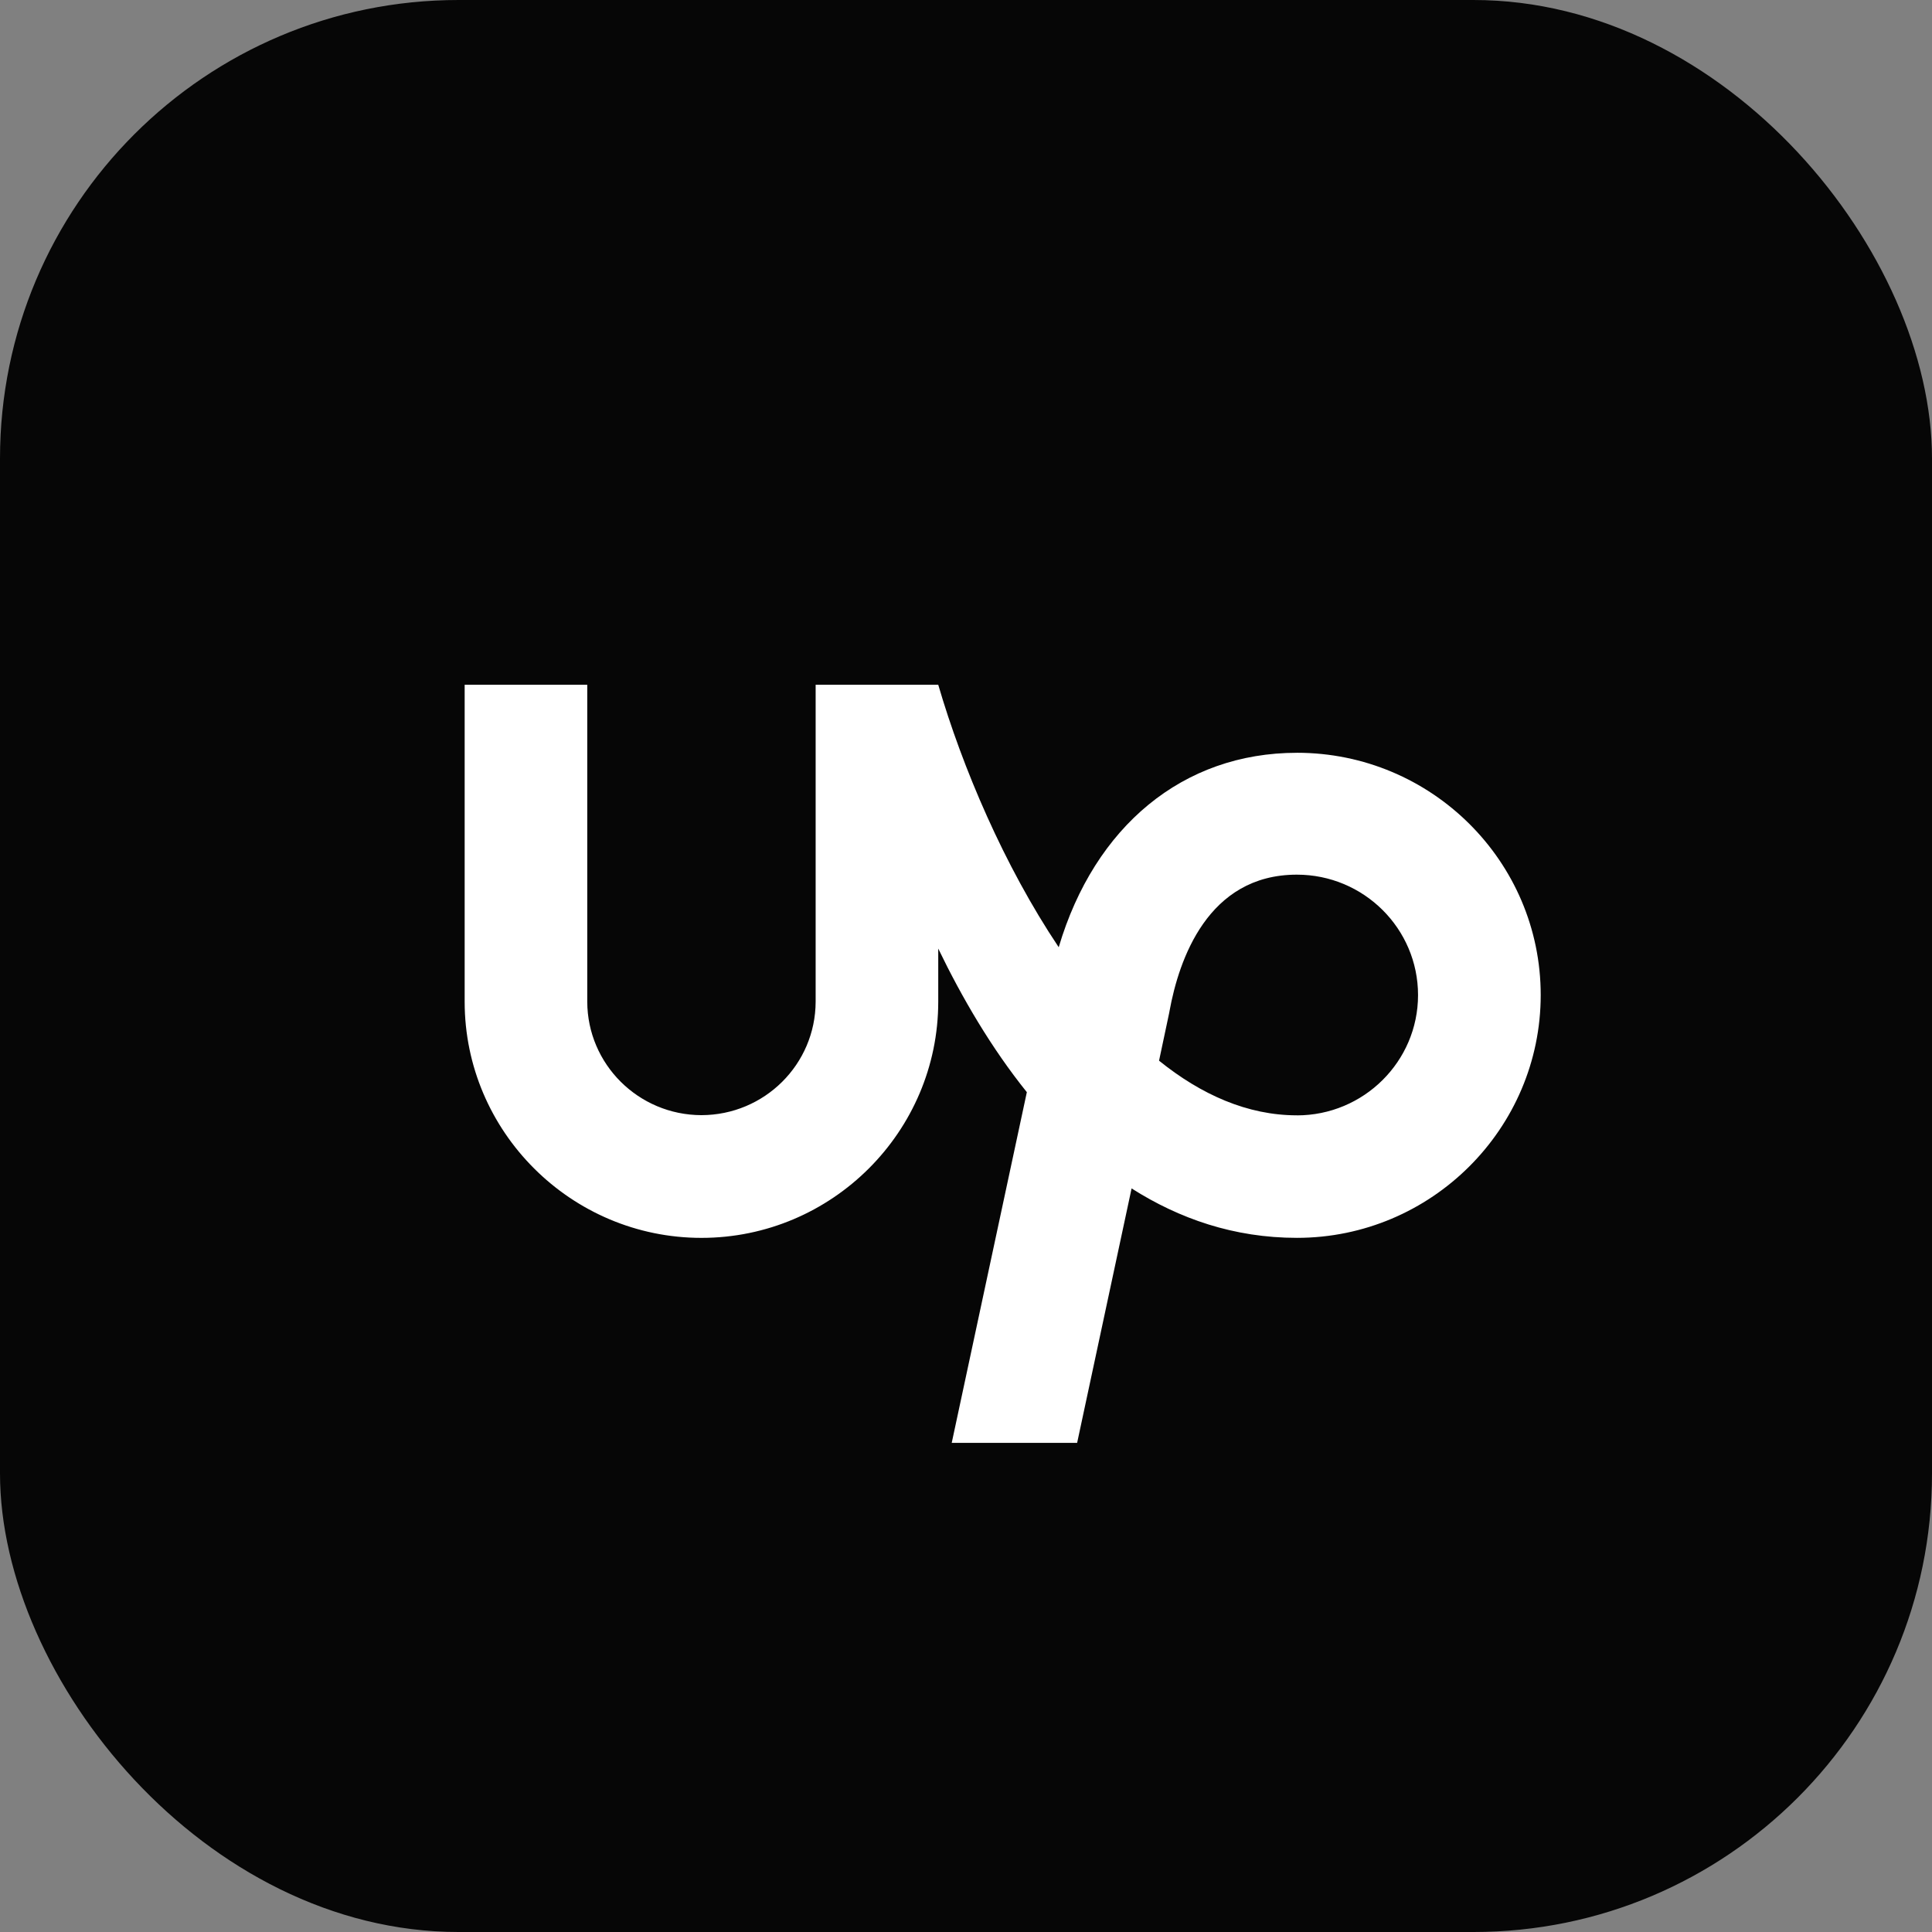
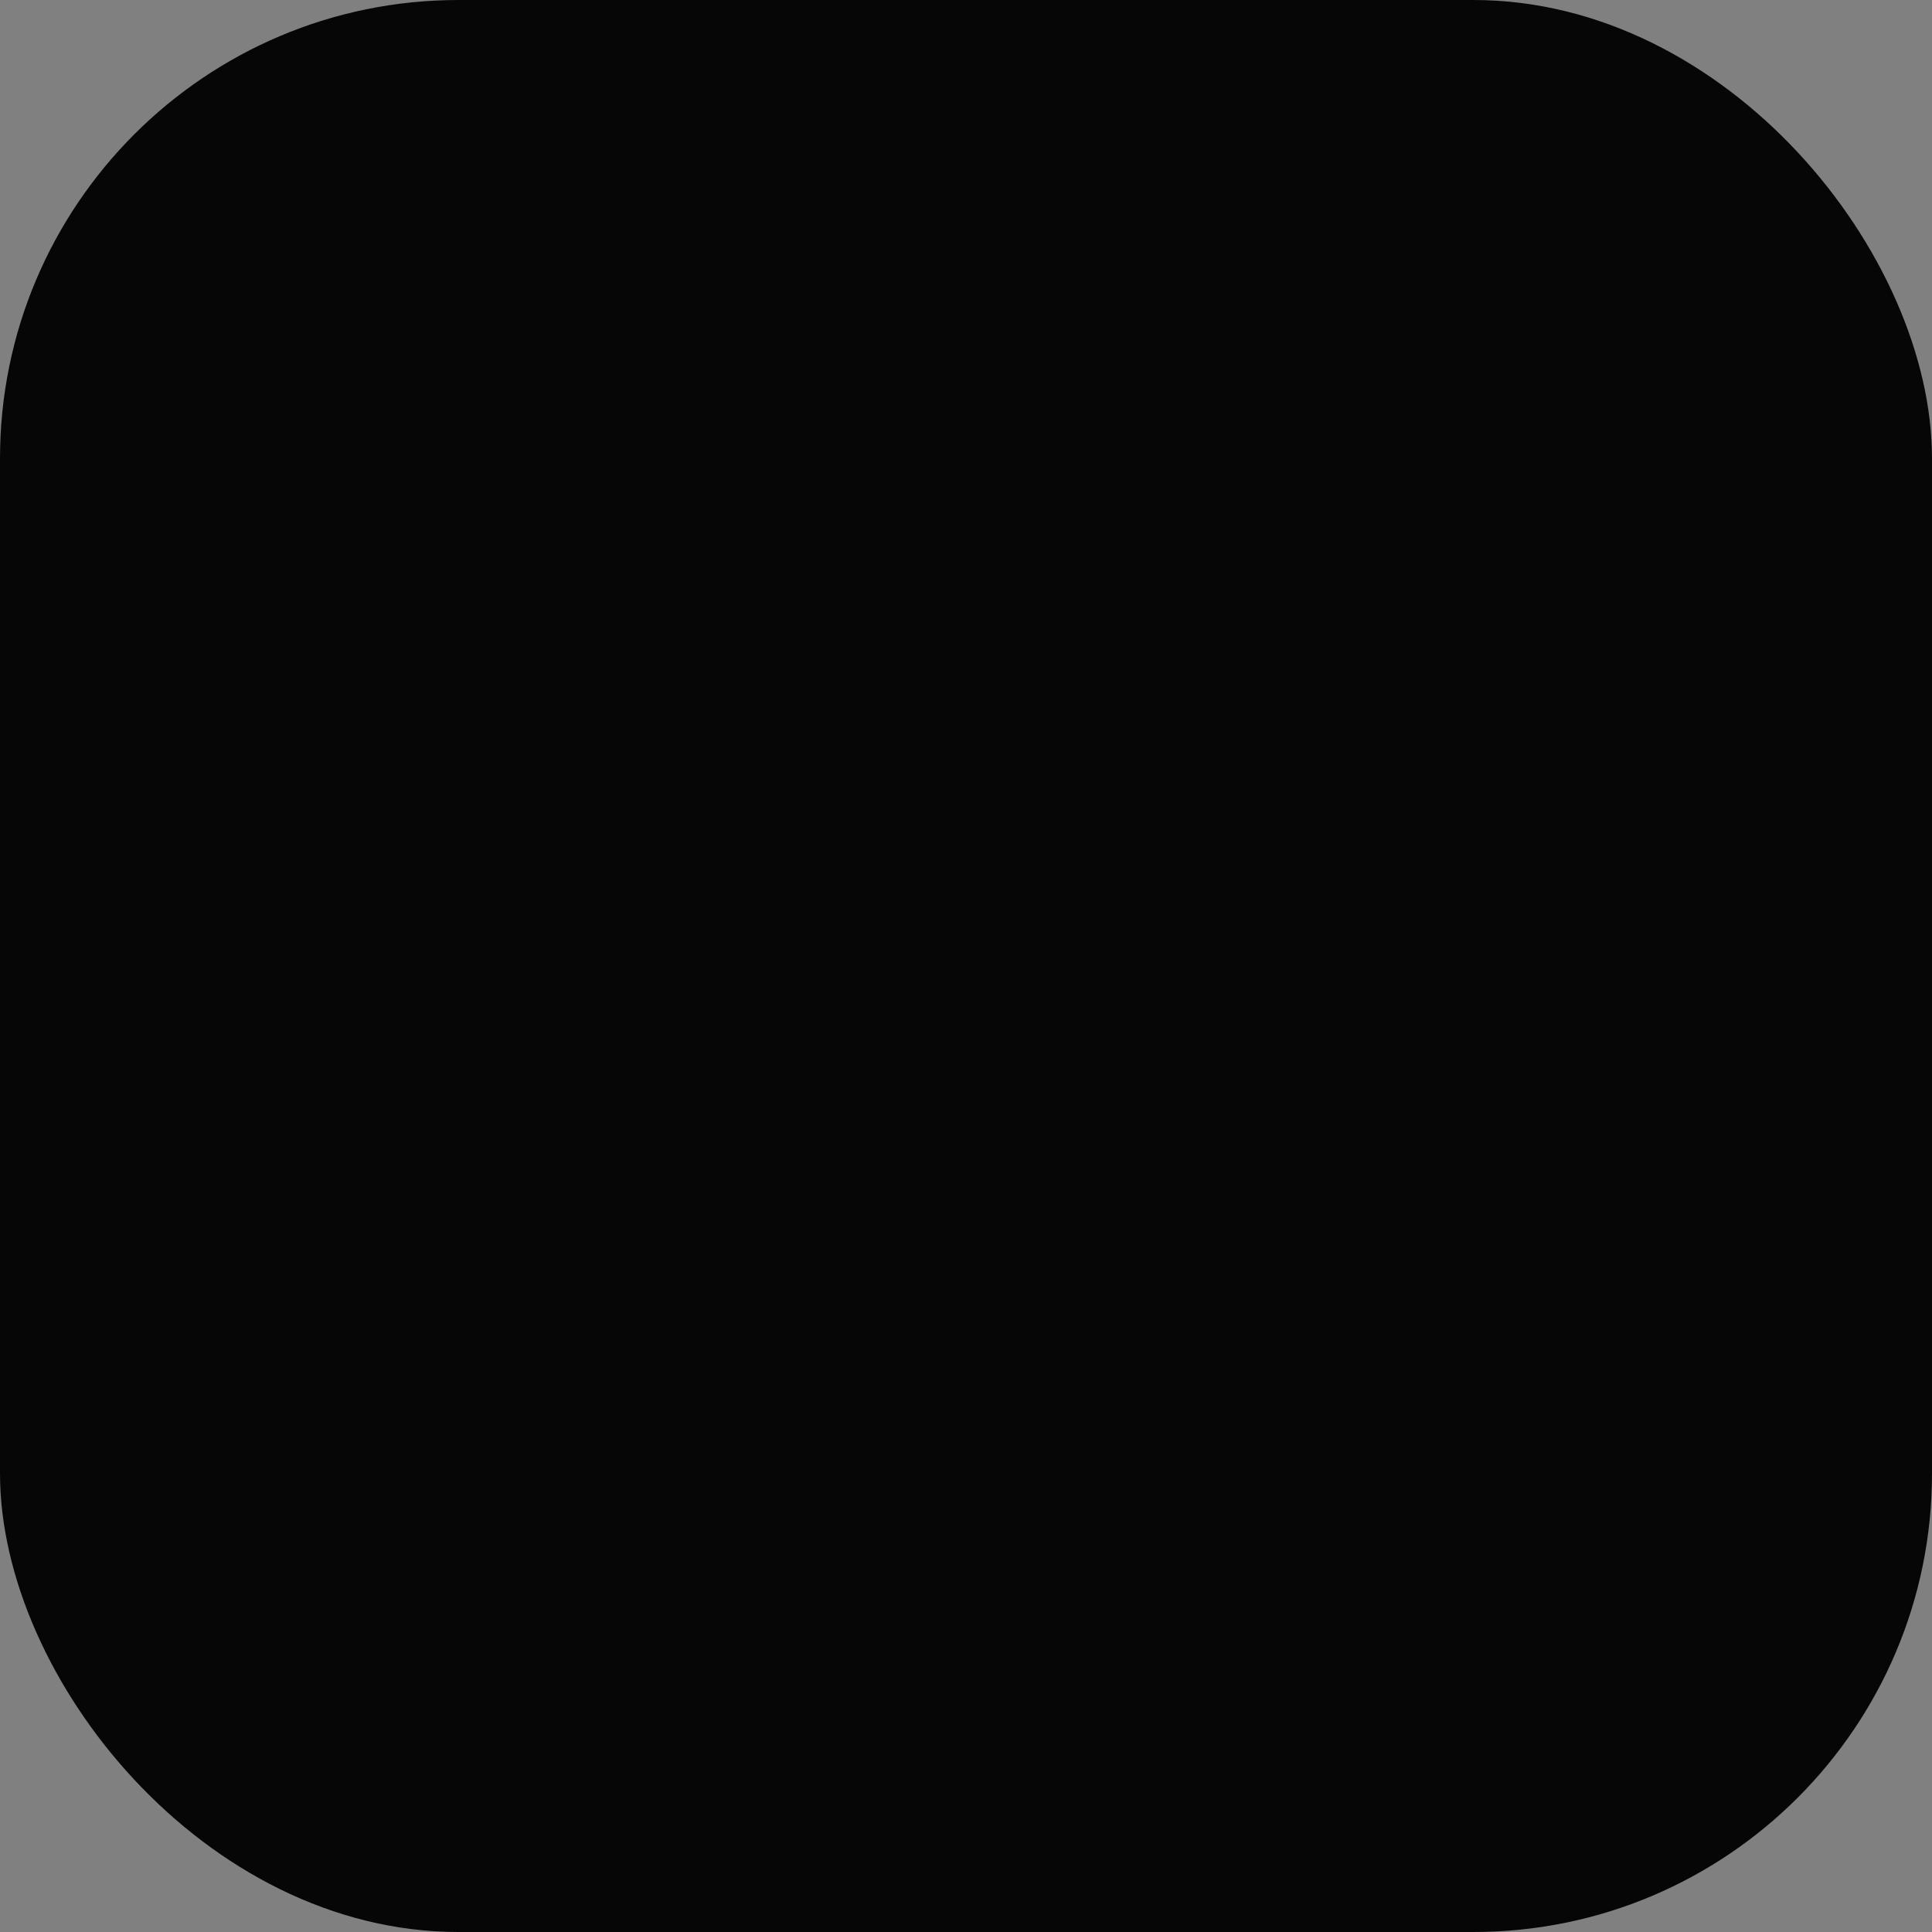
<svg xmlns="http://www.w3.org/2000/svg" width="79" height="79" viewBox="0 0 79 79" fill="none">
  <rect x="0" y="0" width="79" height="79" fill="#808080" stroke="none" />
  <rect width="79" height="79" rx="18.75" fill="#060606" />
-   <path d="M53.03 45.606C51.01 45.606 49.113 44.759 47.394 43.372L47.809 41.416L47.823 41.338C48.203 39.259 49.377 35.765 53.029 35.765C55.765 35.765 57.984 37.972 57.984 40.69C57.984 43.401 55.764 45.608 53.029 45.608L53.03 45.606ZM53.03 30.782C48.376 30.782 44.758 33.785 43.291 38.732C41.057 35.394 39.352 31.381 38.365 28H33.352V40.959C33.345 43.521 31.261 45.593 28.682 45.599C26.104 45.593 24.02 43.514 24.013 40.959V28H19V40.959C19 46.268 23.346 50.617 28.682 50.617C34.024 50.617 38.365 46.269 38.365 40.959V38.788C39.338 40.802 40.535 42.852 41.988 44.659L38.916 59H44.044L46.271 48.595C48.219 49.833 50.46 50.616 53.032 50.616C58.531 50.616 63 46.146 63 40.687C63 35.221 58.531 30.781 53.032 30.781L53.03 30.782Z" fill="white" />
</svg>